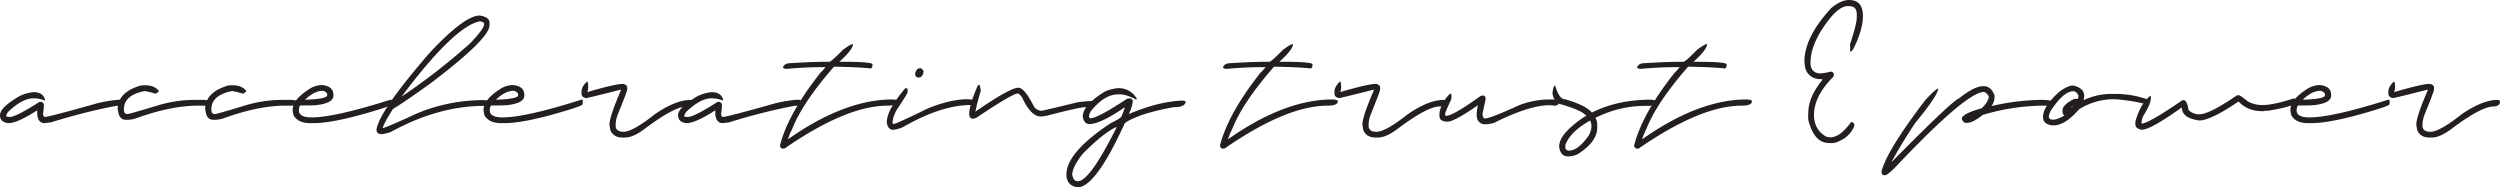
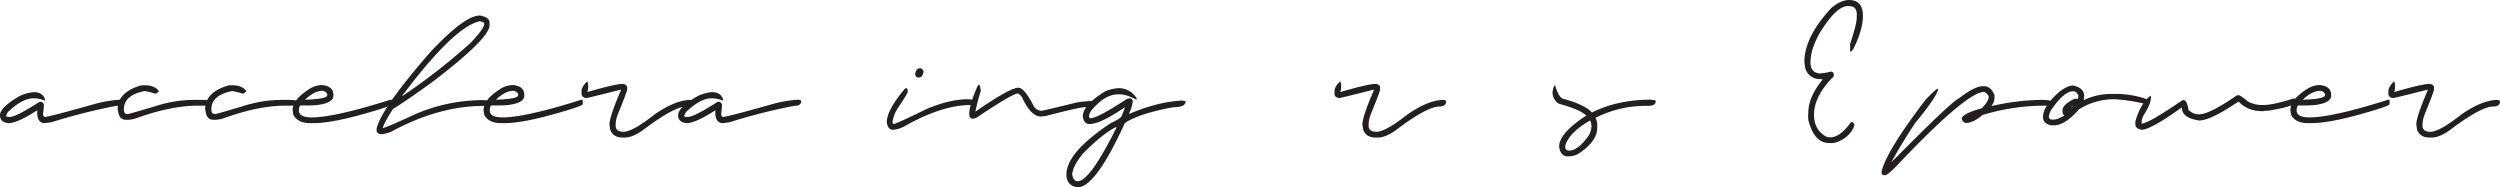
<svg xmlns="http://www.w3.org/2000/svg" viewBox="0 0 1102.442 82.627">
  <defs>
    <style>.cls-1{fill:#231f20;}</style>
  </defs>
  <title>Asset 11</title>
  <g id="Layer_2" data-name="Layer 2">
    <g id="Layer_1-2" data-name="Layer 1">
      <path class="cls-1" d="M14.844,71.826q4.199,0,5.078,3.516a.173.173,0,0,0-.195.195,12.586,12.586,0,0,0-4.883-.977h-.195q-4.59,0-10.547,5.469a3.903,3.903,0,0,0-1.367,2.344v.195l.977.195h.586q2.734,0,13.086-6.641h.977q.244,0,.977.977v.391a26.745,26.745,0,0,1-.391,4.102q.39,1.172.781,1.172,1.806,0,23.242-6.055a57.822,57.822,0,0,1,9.961-1.562q1.367.196,1.367.586,0,2.149-3.125,2.148a254.622,254.622,0,0,0-28.516,7.227l-2.93.391q-2.93,0-3.32-3.906V79.834Q7.617,85.499,3.711,85.498 0,85.107,0,81.982,0,78.565,8.594,73.584A18.014,18.014,0,0,1,14.844,71.826Z" transform="translate(0 -31.191)" />
      <path class="cls-1" d="M63.623,68.799h.391q4.15,0,6.055,2.539,0,.245-1.367,1.172h-.195a35.114,35.114,0,0,0-4.688-1.172q-9.18,1.808-9.18,8.008V79.541q0,1.954,1.562,1.953.781,0,13.672-3.906a55.484,55.484,0,0,1,15.625-2.344h4.297q3.516.245,3.516.977-1.318,1.563-2.344,1.562H87.256q-11.719,0-26.953,5.469a12.891,12.891,0,0,1-4.102.781h-.586q-3.028,0-3.516-3.711l-.195-.977q0-7.08,9.18-10.156A6.487,6.487,0,0,1,63.623,68.799Z" transform="translate(0 -31.191)" />
      <path class="cls-1" d="M102.197,68.799h.391q4.15,0,6.055,2.539,0,.245-1.367,1.172h-.195a35.114,35.114,0,0,0-4.688-1.172q-9.18,1.808-9.18,8.008V79.541q0,1.954,1.562,1.953.781,0,13.672-3.906a55.484,55.484,0,0,1,15.625-2.344h4.297q3.516.245,3.516.977-1.318,1.563-2.344,1.562h-3.711q-11.719,0-26.953,5.469a12.891,12.891,0,0,1-4.102.781h-.586q-3.028,0-3.516-3.711l-.195-.977q0-7.08,9.18-10.156A6.487,6.487,0,0,1,102.197,68.799Z" transform="translate(0 -31.191)" />
      <path class="cls-1" d="M141.748,68.701h.391q4.882.538,4.883,4.297v.391q0,3.174-7.031,4.102a35.255,35.255,0,0,1-3.711.195h-3.711q-.538,0-.781,1.953V79.834q0,3.126,5.664,3.125,10.107,0,34.766-7.812h.391l.195.391v1.562q0,.977-15.82,5.273-12.012,3.126-18.75,3.125h-1.367q-5.469,0-7.422-3.516a10.683,10.683,0,0,1-.391-2.344q0-4.589,7.617-9.375A10.76,10.76,0,0,1,141.748,68.701Zm-7.227,6.445h.391q9.375-.341,9.375-1.953v-.586a2.47,2.47,0,0,0-2.344-1.367Q138.379,71.437,134.521,75.146Z" transform="translate(0 -31.191)" />
      <path class="cls-1" d="M211.572,38.037q4.296.684,4.297,3.125V42.334q0,5.909-25.977,25.586Q178.125,76.368,173.291,79.248q-4.102,6.445-4.492,8.398h.195q2.442-.684,14.453-6.25a75.675,75.675,0,0,1,29.688-6.055,33.638,33.638,0,0,1,3.516.391v.586q-.635,1.563-3.125,1.562-20.215,0-41.211,11.523a15.958,15.958,0,0,1-4.297.977q-1.953-.293-1.953-1.758v-.586q1.66-8.496,23.438-33.594Q204.834,38.037,211.572,38.037ZM177.393,73.389V73.584a272.998,272.998,0,0,0,30.078-23.438q6.054-6.347,6.055-8.398,0-.879-1.953-1.172Q200.341,42.872,177.393,73.389Z" transform="translate(0 -31.191)" />
      <path class="cls-1" d="M225.928,68.701h.391q4.882.538,4.883,4.297v.391q0,3.174-7.031,4.102a35.255,35.255,0,0,1-3.711.195h-3.711q-.538,0-.781,1.953V79.834q0,3.126,5.664,3.125,10.107,0,34.766-7.812h.391l.195.391v1.562q0,.977-15.82,5.273-12.012,3.126-18.75,3.125h-1.367q-5.469,0-7.422-3.516a10.682,10.682,0,0,1-.391-2.344q0-4.589,7.617-9.375A10.76,10.76,0,0,1,225.928,68.701Zm-7.227,6.445h.391q9.375-.341,9.375-1.953v-.586a2.47,2.47,0,0,0-2.344-1.367Q222.558,71.437,218.701,75.146Z" transform="translate(0 -31.191)" />
      <path class="cls-1" d="M258.984,67.041a4.877,4.877,0,0,1,.391,2.148v.391a4.871,4.871,0,0,1-.391,2.148h.195q12.158-3.516,15.234-3.516a2.244,2.244,0,0,1,2.148,1.172v1.367q0,.732-4.297,11.328a13.577,13.577,0,0,0-.781,4.102v.391q0,2.735,3.516,2.734,3.955,0,13.867-7.812,9.13-6.249,15.82-6.25.976.196.977.781,0,2.149-3.32,2.148-5.518.343-18.75,10.352-4.639,3.321-8.008,3.32h-.977q-4.151,0-5.469-3.32L268.75,86.182q0-3.516,5.078-15.234v-.195h-.195q-14.648,3.712-15.234,3.711-1.953-.439-1.953-1.953V71.533Q256.445,69.386,258.984,67.041Z" transform="translate(0 -31.191)" />
      <path class="cls-1" d="M313.867,71.826q4.199,0,5.078,3.516a.173.173,0,0,0-.195.195,12.586,12.586,0,0,0-4.883-.977h-.195q-4.59,0-10.547,5.469a3.903,3.903,0,0,0-1.367,2.344v.195l.977.195h.586q2.734,0,13.086-6.641h.977q.244,0,.977.977v.391a26.746,26.746,0,0,1-.391,4.102q.39,1.172.781,1.172,1.806,0,23.243-6.055a57.809,57.809,0,0,1,9.961-1.562c.91.131,1.367.326,1.367.586q0,2.149-3.125,2.148a254.601,254.601,0,0,0-28.516,7.227l-2.93.391q-2.93,0-3.32-3.906V79.834q-8.789,5.665-12.695,5.664-3.71-.391-3.711-3.516,0-3.417,8.594-8.398A18.014,18.014,0,0,1,313.867,71.826Z" transform="translate(0 -31.191)" />
-       <path class="cls-1" d="M375.977,50.635a.172.172,0,0,0,.195.195q-.439,2.588-6.055,7.617h2.148q12.5,0,12.5,1.172,0,1.758-.977,1.758-4.786-.586-16.016-.781-13.916,15.918-18.359,27.344a30.453,30.453,0,0,0-1.953,4.688q24.951-17.578,46.094-17.578,2.344.098,2.344.781,0,1.954-4.492,1.953-18.116,0-45.508,18.945h-.977a1.65,1.65,0,0,1-.977-1.367q3.614-14.161,17.969-32.227A26.617,26.617,0,0,0,364.063,60.791h-.781q-7.764,0-16.602.781-1.367-.195-1.367-.586V60.791q.636-1.758,3.516-1.758,9.082-.586,15.43-.586h1.367q.927,0,6.055-5.273Q375.098,50.635,375.977,50.635Z" transform="translate(0 -31.191)" />
      <path class="cls-1" d="M399.463,70.068h.195q.293,0,.586.586v1.172q0,.586-4.297,7.031A14.944,14.944,0,0,0,393.604,84.717v.195q.05.977.391.977,1.122,0,15.039-6.836,10.058-4.102,17.773-4.102,2.733.146,2.734.781-.293,1.758-1.172,1.758-13.037,0-29.492,9.375a12.717,12.717,0,0,1-5.078,1.562q-2.197,0-2.734-3.125v-.195q0-5.42,8.008-14.844Zm6.25-8.789h.391q1.172.831,1.172,1.562-.489,2.54-2.148,2.539-1.563,0-1.562-1.758Q404.101,61.279,405.713,61.279Z" transform="translate(0 -31.191)" />
      <path class="cls-1" d="M431.69,68.506q.439,0,.781,2.344v.586a85.419,85.419,0,0,0-2.344,8.984Q445.41,69.873,449.073,69.873q2.685,0,6.836,8.203A4.063,4.063,0,0,0,459.229,80.029q.683,0,15.82-3.711a50.871,50.871,0,0,1,6.641-.586h.195l.586.391q0,2.344-4.102,2.344-2.247,0-16.602,3.711a14.413,14.413,0,0,1-2.734.391q-4.493,0-8.398-8.594-1.27-1.513-1.758-1.562-2.344,0-18.359,10.742a7.164,7.164,0,0,1-1.562.391q-1.367,0-1.562-1.953,0-4.102,3.711-12.5Z" transform="translate(0 -31.191)" />
      <path class="cls-1" d="M493.116,70.068a9.042,9.042,0,0,1,8.203,4.688l-.195.391q-4.444-2.344-7.227-2.344h-.781q-4.834,0-9.424,4.492a22.869,22.869,0,0,0-2.49,2.734,4.821,4.821,0,0,0-.977,2.539v.195q0,.146.586.586,3.124,0,16.211-8.594l.977-.195h.586q.243,0,.977.977a16.549,16.549,0,0,1-1.758,5.859h.195q12.792-5.42,23.438-5.859a5.703,5.703,0,0,0,1.367.195v.195q0,2.54-5.273,2.539A101.053,101.053,0,0,0,503.272,81.982q-7.617,2.881-7.617,4.297-12.647,27.539-20.508,27.539-4.882-.831-4.883-5.664,0-9.716,19.531-22.656,4.882-2.294,4.883-3.32a24.198,24.198,0,0,0,1.367-3.711q-10.792,7.422-15.625,7.422-2.44,0-2.93-3.32,0-5.127,9.961-11.133A18.36,18.36,0,0,1,493.116,70.068Zm-20.312,38.086q.538,2.93,2.344,2.93h.195q5.079,0,16.406-22.461a3.398,3.398,0,0,0,.586-1.367h-.195q-5.518,2.539-14.648,11.719Q473.048,104.541,472.803,108.154Z" transform="translate(0 -31.191)" />
-       <path class="cls-1" d="M570.02,50.635a.172.172,0,0,0,.195.195q-.439,2.588-6.055,7.617h2.148q12.5,0,12.5,1.172,0,1.758-.977,1.758-4.786-.586-16.016-.781-13.916,15.918-18.359,27.344a30.454,30.454,0,0,0-1.953,4.688q24.951-17.578,46.094-17.578,2.344.098,2.344.781,0,1.954-4.492,1.953-18.116,0-45.508,18.945h-.977a1.65,1.65,0,0,1-.977-1.367q3.614-14.161,17.969-32.227A26.617,26.617,0,0,0,558.106,60.791h-.781q-7.764,0-16.602.781-1.367-.195-1.367-.586V60.791q.636-1.758,3.516-1.758,9.082-.586,15.43-.586h1.367q.927,0,6.055-5.273Q569.141,50.635,570.02,50.635Z" transform="translate(0 -31.191)" />
      <path class="cls-1" d="M591.016,67.041a4.884,4.884,0,0,1,.391,2.148v.391a4.878,4.878,0,0,1-.391,2.148h.195q12.158-3.516,15.234-3.516a2.245,2.245,0,0,1,2.148,1.172v1.367q0,.732-4.297,11.328a13.562,13.562,0,0,0-.781,4.102v.391q0,2.735,3.516,2.734,3.955,0,13.867-7.812,9.13-6.249,15.82-6.25.976.196.977.781,0,2.149-3.32,2.148-5.518.343-18.75,10.352-4.639,3.321-8.008,3.32h-.977q-4.151,0-5.469-3.32l-.391-2.344q0-3.516,5.078-15.234v-.195h-.195q-14.648,3.712-15.234,3.711-1.954-.439-1.953-1.953V71.533Q588.477,69.386,591.016,67.041Z" transform="translate(0 -31.191)" />
-       <path class="cls-1" d="M639.844,72.51l.195.391v1.953q-2.735,5.859-2.734,6.445v.586q.048.391.391.391,3.026,0,15.234-8.789l.977-.195a1.252,1.252,0,0,1,1.172.781v1.172l-1.367,6.25q.341,1.954.977,1.953,2.392,0,15.234-5.859a37.406,37.406,0,0,1,12.5-2.539h2.539q2.733,0,2.734.977-.538,1.758-1.953,1.758l-2.344-.195q-9.034,0-24.609,7.812a16.758,16.758,0,0,1-3.32.586h-1.172q-3.126-.634-3.125-4.297a20.304,20.304,0,0,1,.586-4.102q-10.499,7.228-13.281,7.227h-.977q-2.733-.39-2.734-2.344V80.908a15.148,15.148,0,0,1,4.492-8.203A1.498,1.498,0,0,1,639.844,72.51Z" transform="translate(0 -31.191)" />
      <path class="cls-1" d="M685.792,68.896q1.758,6.056,4.297,6.055,8.984,2.54,11.914,5.859,11.279-5.663,25.977-5.664a12.689,12.689,0,0,1,2.148.391v.391q0,1.954-3.516,1.953a48.899,48.899,0,0,0-23.047,5.273,6.364,6.364,0,0,1,.781,3.125v1.172q0,6.25-8.594,11.719a9.911,9.911,0,0,1-4.102.977h-.195q-3.369,0-3.906-4.297,0-5.615,10.742-12.891a2.369,2.369,0,0,1,1.172-.586v-.195q-2.344-2.587-12.109-5.273a5.988,5.988,0,0,1-2.734-4.883Q685.011,68.897,685.792,68.896Zm4.492,27.734a1.765,1.765,0,0,0,1.562.977q4.003,0,8.594-6.445a8.581,8.581,0,0,0,1.367-4.492,6.44,6.44,0,0,0-.586-2.344q-9.082,5.175-10.938,10.938Z" transform="translate(0 -31.191)" />
-       <path class="cls-1" d="M752.637,50.635a.172.172,0,0,0,.195.195q-.439,2.588-6.055,7.617h2.148q12.5,0,12.5,1.172,0,1.758-.977,1.758-4.786-.586-16.016-.781-13.916,15.918-18.359,27.344a30.453,30.453,0,0,0-1.953,4.688q24.951-17.578,46.094-17.578,2.344.098,2.344.781,0,1.954-4.492,1.953-18.116,0-45.508,18.945h-.977a1.65,1.65,0,0,1-.977-1.367q3.614-14.161,17.969-32.227a26.62,26.62,0,0,0,2.148-2.344h-.781q-7.764,0-16.602.781-1.367-.195-1.367-.586V60.791q.636-1.758,3.516-1.758,9.082-.586,15.43-.586h1.367q.927,0,6.055-5.273Q751.758,50.635,752.637,50.635Z" transform="translate(0 -31.191)" />
      <path class="cls-1" d="M815.821,31.201q6.054.293,5.664,7.91-.293,5.811-4.199,13.672-.977,1.318-1.27,1.27l-.146-.391q.048-1.22-.049-2.93,2.733-8.35,2.93-11.182l.049-1.367q.195-4.102-2.93-4.248l-.781-.049q-5.225-.293-12.744,12.061Q798.682,52.539,798.438,57.666l-.049.586q-.245,5.079,4.248,5.322a23.59,23.59,0,0,0,4.541-.781h.195a1.212,1.212,0,0,1,1.27,1.465v.586q-8.253,8.203-8.691,16.162-.343,7.226,5.371,10.449a12.661,12.661,0,0,0,1.514.293q4.443.195,9.326-6.592l.439-.146h.195q.243,0,.928,1.025l-.049.781a12.019,12.019,0,0,1-6.396,6.494,7.5,7.5,0,0,1-3.955.977l-1.172-.049q-6.202-.293-8.691-10.01a13.846,13.846,0,0,1-.098-2.197l.098-2.1q.341-6.347,6.201-13.574v-.195l-1.172-.098a6.525,6.525,0,0,1-6.396-4.785,17.651,17.651,0,0,1-.391-3.76Q796.24,46.876,807.618,34.668,812.061,31.006,815.821,31.201Z" transform="translate(0 -31.191)" />
      <path class="cls-1" d="M874.463,69.189h.391q3.173,0,4.688,4.102v.781a6.484,6.484,0,0,1-1.367,3.906,102.385,102.385,0,0,1,21.484-2.734h1.172q3.905.098,3.906.781V76.416a2.257,2.257,0,0,1-2.148,1.367,95.466,95.466,0,0,0-28.32,4.102q-4.2,3.516-7.227,3.516-1.27,0-1.953-1.758,0-2.294,8.789-4.688,3.125-3.076,3.125-5.273-1.172-1.953-2.344-1.953-8.106.684-38.477,32.812-3.809,3.907-4.883,3.906H831.104a1.209,1.209,0,0,1-1.367-1.367v-.391q2.442-9.327,19.336-31.445,4.198-4.443,5.273-4.883h.391q-.489,3.321-10.156,15.039-5.859,8.789-10.352,16.992v.195Q860.352,76.124,863.721,74.658,870.703,69.19,874.463,69.189Z" transform="translate(0 -31.191)" />
      <path class="cls-1" d="M914.209,68.896q4.882,1.075,4.883,4.688a10.187,10.187,0,0,0-.195,1.758A28.138,28.138,0,0,1,930.811,72.607h2.93a42.372,42.372,0,0,1,12.5,2.148q.586.439.586.586v.195q-.929,1.368-1.367,1.367a71.998,71.998,0,0,0-13.281-1.953,28.732,28.732,0,0,0-15.43,4.492q-6.104,7.031-11.133,7.031h-.977q-3.71-.684-3.711-3.711,0-4.736,7.227-11.133Q911.817,68.897,914.209,68.896ZM903.467,82.764a1.442,1.442,0,0,0,1.562,1.172h.781q1.22,0,4.492-1.758a2.373,2.373,0,0,1-.781-1.562V79.834q0-2.392,4.883-4.883a1.994,1.994,0,0,1,.977-.195h.977l.195-1.367q-.831-1.953-2.344-1.953-4.102,0-9.766,8.398A7.496,7.496,0,0,0,903.467,82.764Zm9.961-4.492v.195h.391l.195-.391A1.491,1.491,0,0,1,913.428,78.271Z" transform="translate(0 -31.191)" />
      <path class="cls-1" d="M986.963,73.193h.391q.536,0,3.906,2.734a12.956,12.956,0,0,0,6.836,1.562q4.345,0,13.477-2.93h.195l.391.586v1.172q0,1.709-11.914,3.711a8.961,8.961,0,0,0-2.344.195q-6.935,0-10.742-4.297-12.305,8.399-17.383,8.398-7.617-1.122-7.617-5.664h-.195q-13.623,9.766-17.578,9.766-2.733-.586-2.734-2.344V84.717q2.247-7.86,6.641-11.328l.195.391v.586q0,2.588-2.93,7.227a7.221,7.221,0,0,0-1.172,4.102q2.93,0,17.773-10.156a1.549,1.549,0,0,1,.781-.195q1.465,0,2.148,4.297a6.287,6.287,0,0,0,4.688,1.953q4.491,0,16.406-8.203A1.549,1.549,0,0,1,986.963,73.193Z" transform="translate(0 -31.191)" />
      <path class="cls-1" d="M1022.706,68.701h.391q4.882.538,4.883,4.297v.391q0,3.174-7.031,4.102a35.262,35.262,0,0,1-3.711.195h-3.711q-.538,0-.781,1.953V79.834q0,3.126,5.664,3.125,10.107,0,34.766-7.812h.391l.195.391v1.562q0,.977-15.82,5.273-12.012,3.126-18.75,3.125h-1.367q-5.47,0-7.422-3.516a10.712,10.712,0,0,1-.391-2.344q0-4.589,7.617-9.375A10.758,10.758,0,0,1,1022.706,68.701Zm-7.227,6.445h.391q9.375-.341,9.375-1.953v-.586a2.47,2.47,0,0,0-2.344-1.367Q1019.335,71.437,1015.479,75.146Z" transform="translate(0 -31.191)" />
      <path class="cls-1" d="M1055.762,67.041a4.884,4.884,0,0,1,.391,2.148v.391a4.878,4.878,0,0,1-.391,2.148h.195q12.158-3.516,15.234-3.516a2.245,2.245,0,0,1,2.148,1.172v1.367q0,.732-4.297,11.328a13.562,13.562,0,0,0-.781,4.102v.391q0,2.735,3.516,2.734,3.955,0,13.867-7.812,9.13-6.249,15.82-6.25.976.196.977.781,0,2.149-3.32,2.148-5.518.343-18.75,10.352-4.639,3.321-8.008,3.32h-.977q-4.151,0-5.469-3.32l-.391-2.344q0-3.516,5.078-15.234v-.195h-.195q-14.648,3.712-15.234,3.711-1.954-.439-1.953-1.953V71.533Q1053.223,69.386,1055.762,67.041Z" transform="translate(0 -31.191)" />
    </g>
  </g>
</svg>